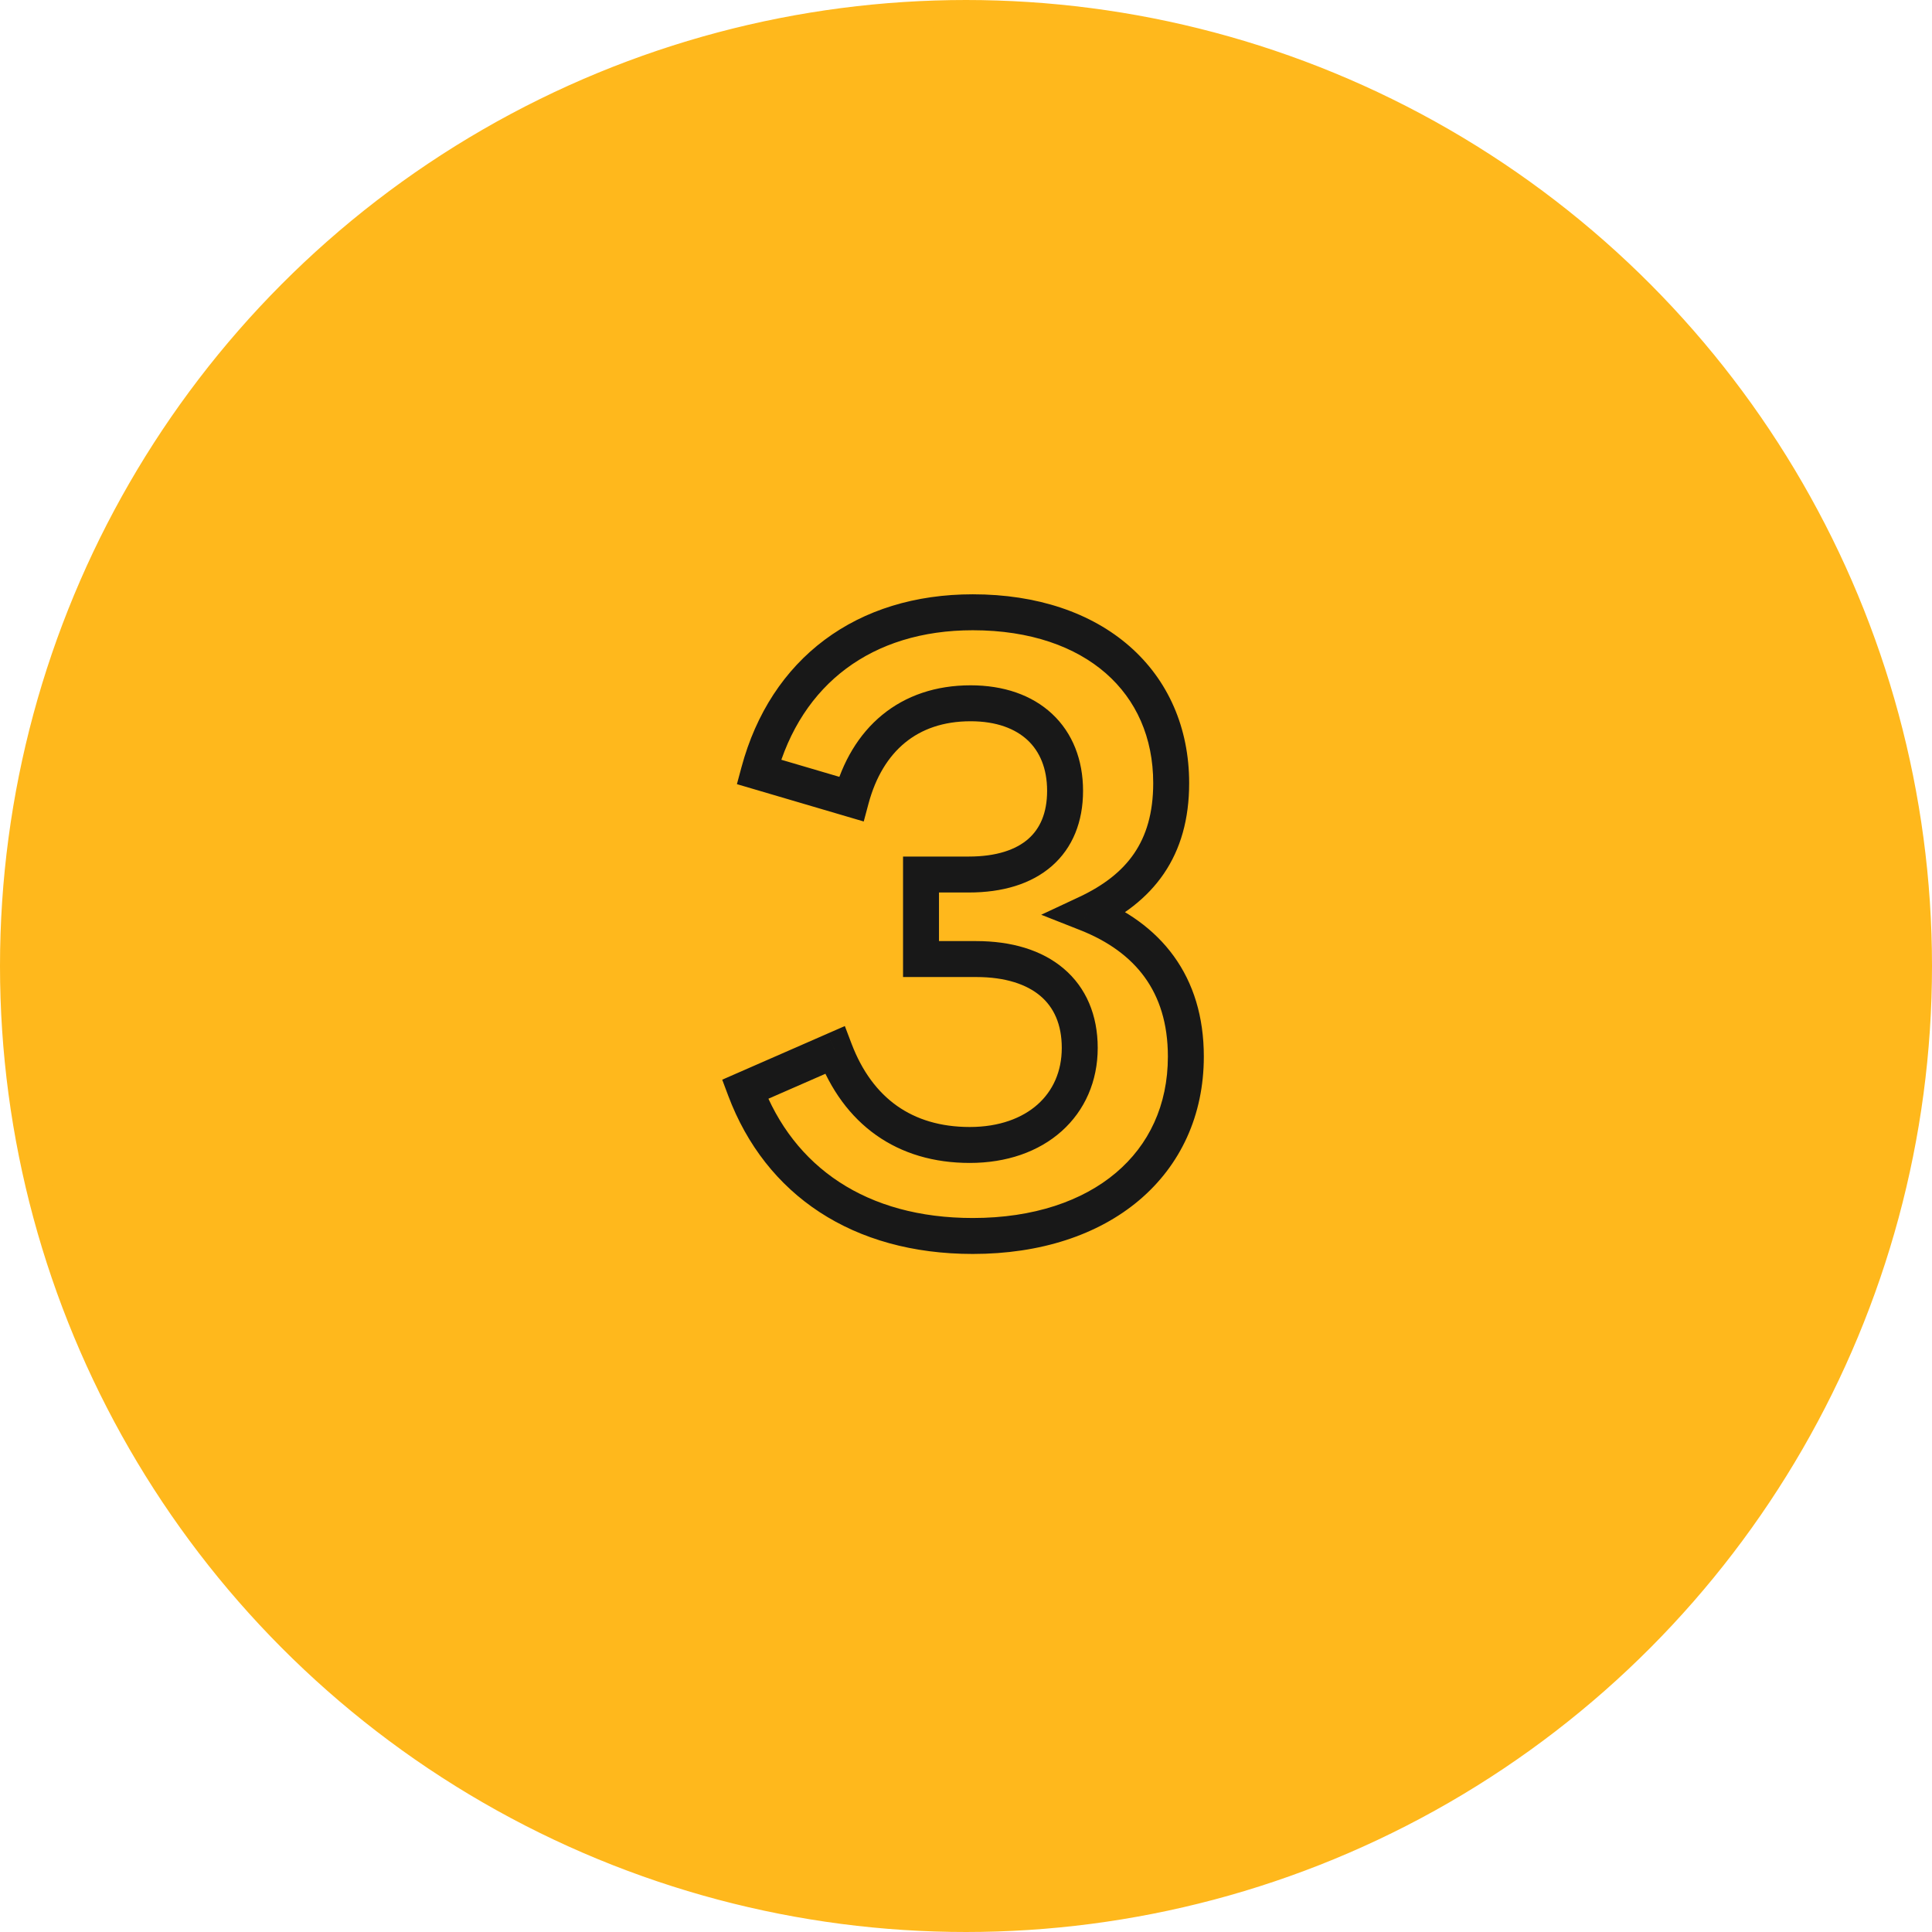
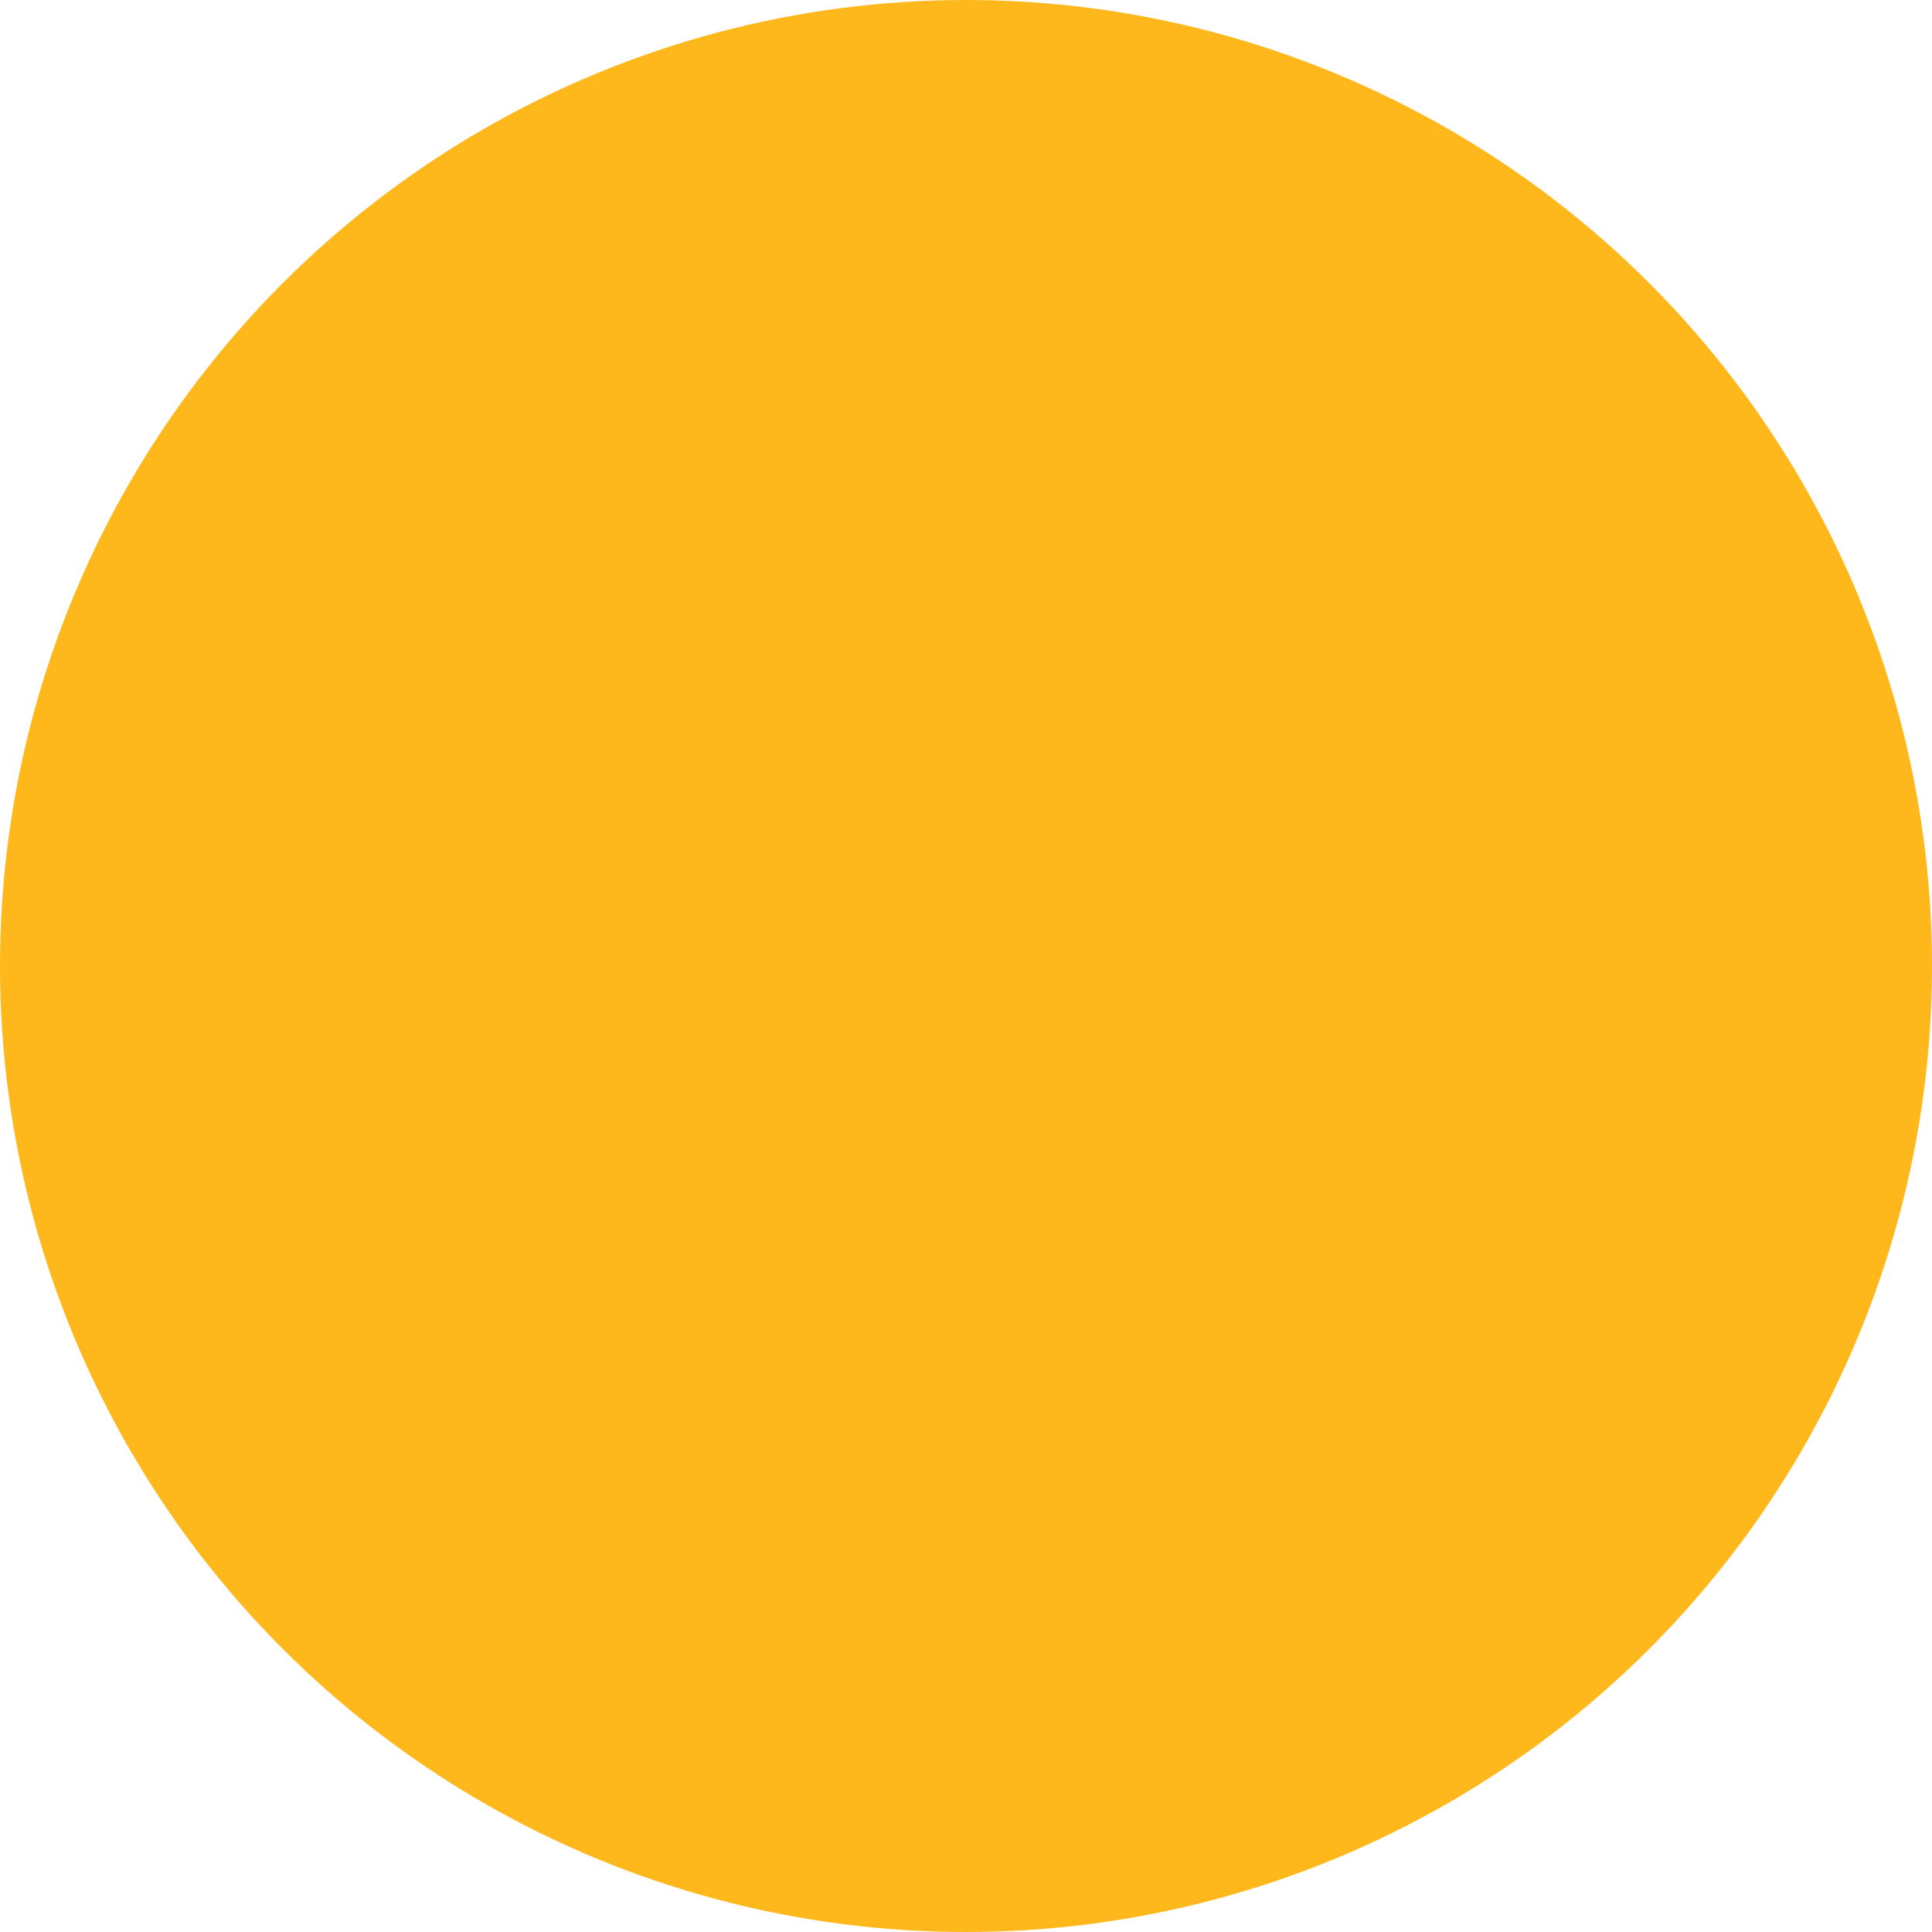
<svg xmlns="http://www.w3.org/2000/svg" width="215" height="215" viewBox="0 0 215 215" fill="none">
  <circle cx="107.5" cy="107.5" r="106" fill="#FFB81C" stroke="#FFB81C" stroke-width="3" />
  <mask id="path-2-outside-1_339_3520" maskUnits="userSpaceOnUse" x="79.55" y="65.2" width="55" height="75" fill="black">
    <rect fill="white" x="79.55" y="65.2" width="55" height="75" />
    <path d="M120.926 101.64C127.742 104.328 131.966 109.464 131.966 117.576C131.966 129.528 122.558 137.544 108.254 137.544C95.678 137.544 86.75 131.448 82.91 121.224L92.894 116.856C95.486 123.672 100.67 127.416 107.918 127.416C115.31 127.416 120.158 122.952 120.158 116.616C120.158 110.328 115.79 106.728 108.638 106.728H102.494V97.32H107.822C114.638 97.32 118.526 93.912 118.526 88.008C118.526 82.056 114.542 78.264 108.014 78.264C101.102 78.264 96.494 82.296 94.718 88.92L84.446 85.896C87.47 74.664 96.206 68.136 108.254 68.136C121.838 68.136 130.334 75.912 130.334 87.144C130.334 94.488 126.878 98.856 120.926 101.64Z" />
  </mask>
-   <path d="M120.926 101.64L120.078 99.829L115.871 101.797L120.192 103.501L120.926 101.64ZM82.91 121.224L82.108 119.392L80.371 120.152L81.037 121.927L82.91 121.224ZM92.894 116.856L94.763 116.145L94.017 114.182L92.092 115.024L92.894 116.856ZM102.494 106.728H100.494V108.728H102.494V106.728ZM102.494 97.32V95.32H100.494V97.32H102.494ZM94.718 88.92L94.153 90.839L96.119 91.418L96.65 89.438L94.718 88.92ZM84.446 85.896L82.515 85.376L82.007 87.263L83.881 87.815L84.446 85.896ZM120.192 103.501C123.328 104.737 125.745 106.487 127.382 108.747C129.011 110.996 129.966 113.883 129.966 117.576H133.966C133.966 113.157 132.809 109.421 130.622 106.401C128.443 103.393 125.34 101.231 121.66 99.78L120.192 103.501ZM129.966 117.576C129.966 122.987 127.855 127.412 124.183 130.514C120.481 133.643 115.044 135.544 108.254 135.544V139.544C115.767 139.544 122.187 137.438 126.765 133.57C131.372 129.677 133.966 124.117 133.966 117.576H129.966ZM108.254 135.544C96.423 135.544 88.299 129.886 84.782 120.521L81.037 121.927C85.2 133.011 94.932 139.544 108.254 139.544V135.544ZM83.711 123.057L93.695 118.689L92.092 115.024L82.108 119.392L83.711 123.057ZM91.024 117.567C92.436 121.28 94.6 124.269 97.504 126.325C100.413 128.383 103.938 129.416 107.918 129.416V125.416C104.649 125.416 101.959 124.577 99.815 123.06C97.667 121.539 95.943 119.249 94.763 116.145L91.024 117.567ZM107.918 129.416C112.013 129.416 115.576 128.176 118.142 125.884C120.725 123.576 122.158 120.323 122.158 116.616H118.158C118.158 119.245 117.166 121.392 115.477 122.901C113.771 124.424 111.215 125.416 107.918 125.416V129.416ZM122.158 116.616C122.158 112.977 120.873 109.911 118.374 107.79C115.92 105.706 112.526 104.728 108.638 104.728V108.728C111.902 108.728 114.268 109.55 115.785 110.839C117.258 112.089 118.158 113.968 118.158 116.616H122.158ZM108.638 104.728H102.494V108.728H108.638V104.728ZM104.494 106.728V97.32H100.494V106.728H104.494ZM102.494 99.32H107.822V95.32H102.494V99.32ZM107.822 99.32C111.539 99.32 114.743 98.391 117.044 96.386C119.384 94.346 120.526 91.422 120.526 88.008H116.526C116.526 90.499 115.723 92.231 114.416 93.371C113.068 94.545 110.92 95.32 107.822 95.32V99.32ZM120.526 88.008C120.526 84.569 119.362 81.571 117.083 79.442C114.818 77.328 111.66 76.264 108.014 76.264V80.264C110.896 80.264 112.993 81.096 114.353 82.366C115.697 83.622 116.526 85.495 116.526 88.008H120.526ZM108.014 76.264C104.151 76.264 100.808 77.399 98.171 79.562C95.548 81.714 93.759 84.772 92.786 88.402L96.65 89.438C97.452 86.444 98.856 84.174 100.708 82.654C102.548 81.145 104.965 80.264 108.014 80.264V76.264ZM95.283 87.002L85.011 83.978L83.881 87.815L94.153 90.839L95.283 87.002ZM86.377 86.416C87.785 81.185 90.492 77.146 94.162 74.407C97.836 71.665 102.596 70.136 108.254 70.136V66.136C101.863 66.136 96.231 67.871 91.77 71.201C87.304 74.534 84.13 79.376 82.515 85.376L86.377 86.416ZM108.254 70.136C114.672 70.136 119.688 71.97 123.07 74.933C126.429 77.875 128.334 82.064 128.334 87.144H132.334C132.334 80.993 129.991 75.678 125.706 71.924C121.443 68.19 115.419 66.136 108.254 66.136V70.136ZM128.334 87.144C128.334 90.489 127.552 93.006 126.209 94.975C124.857 96.958 122.829 98.542 120.078 99.829L121.773 103.452C124.975 101.954 127.65 99.962 129.514 97.229C131.387 94.482 132.334 91.144 132.334 87.144H128.334Z" fill="#181818" mask="url(#path-2-outside-1_339_3520)" />
</svg>